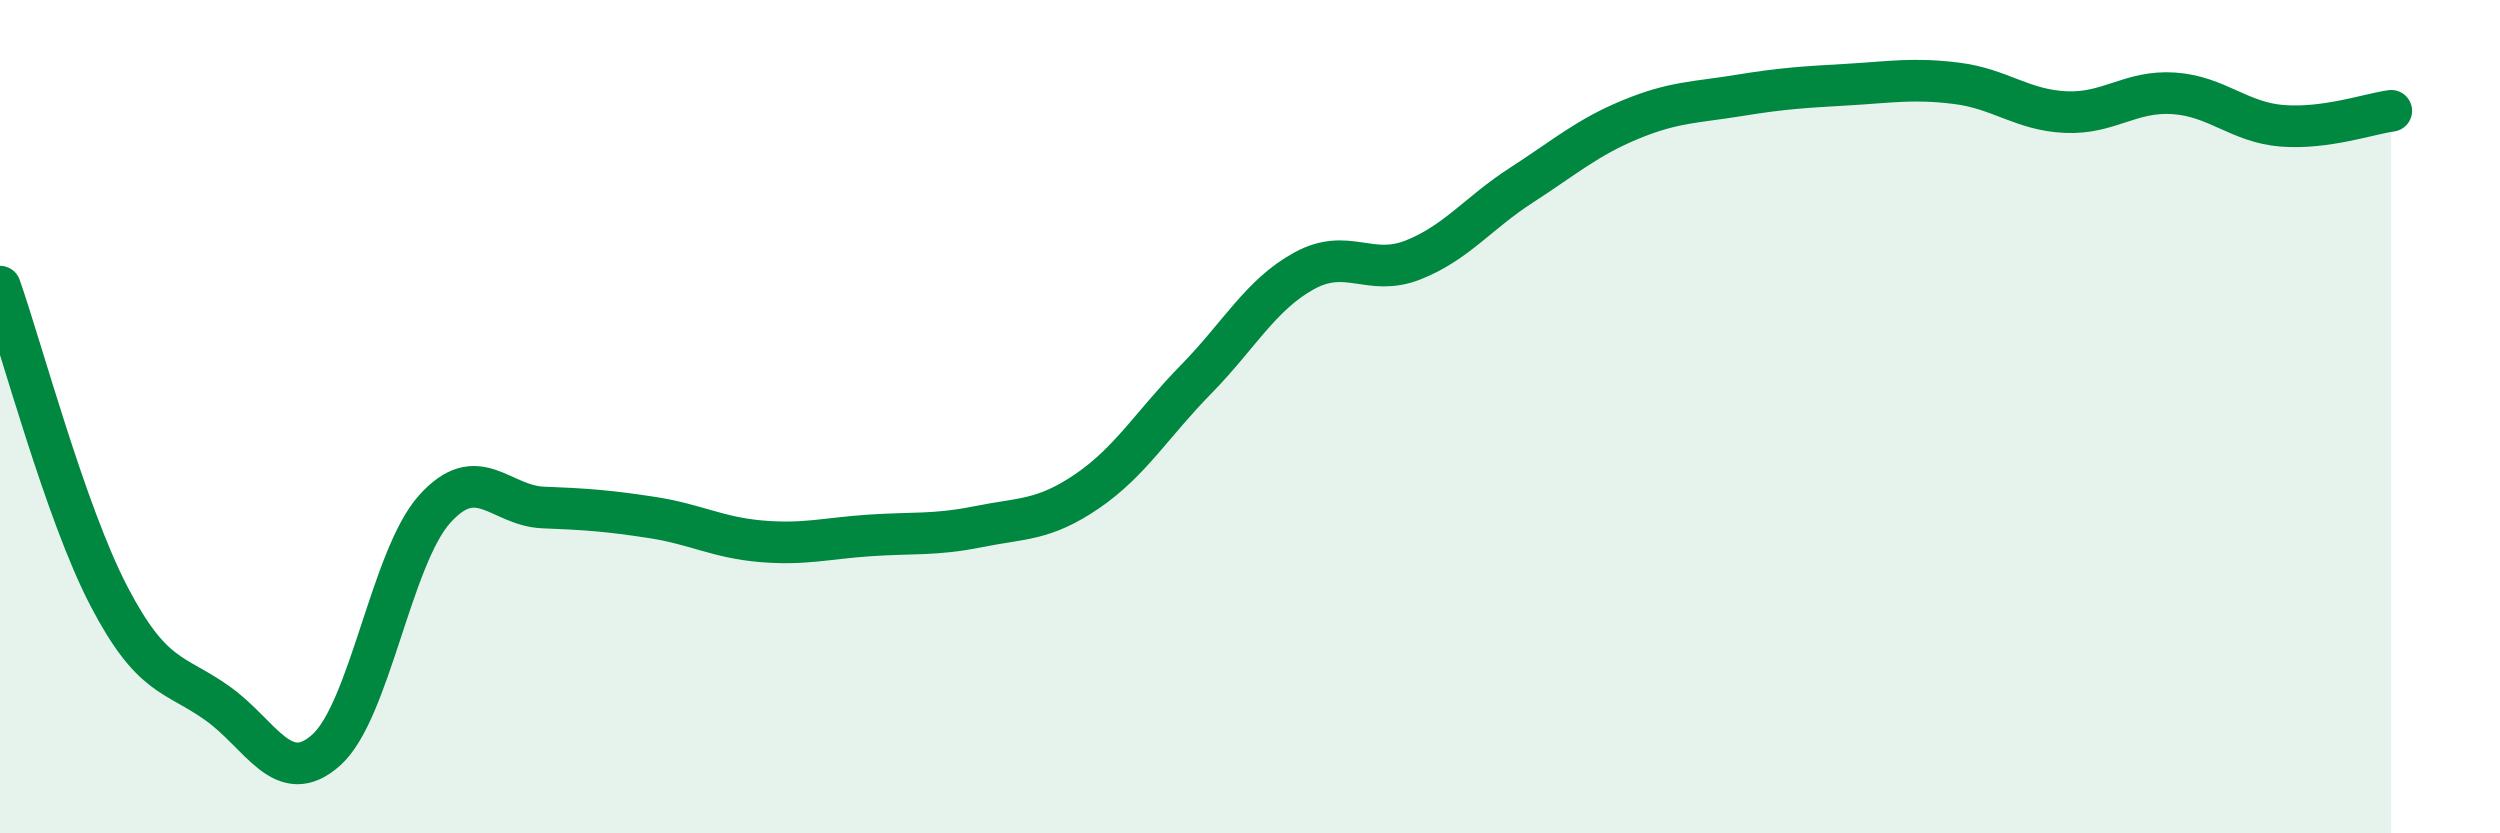
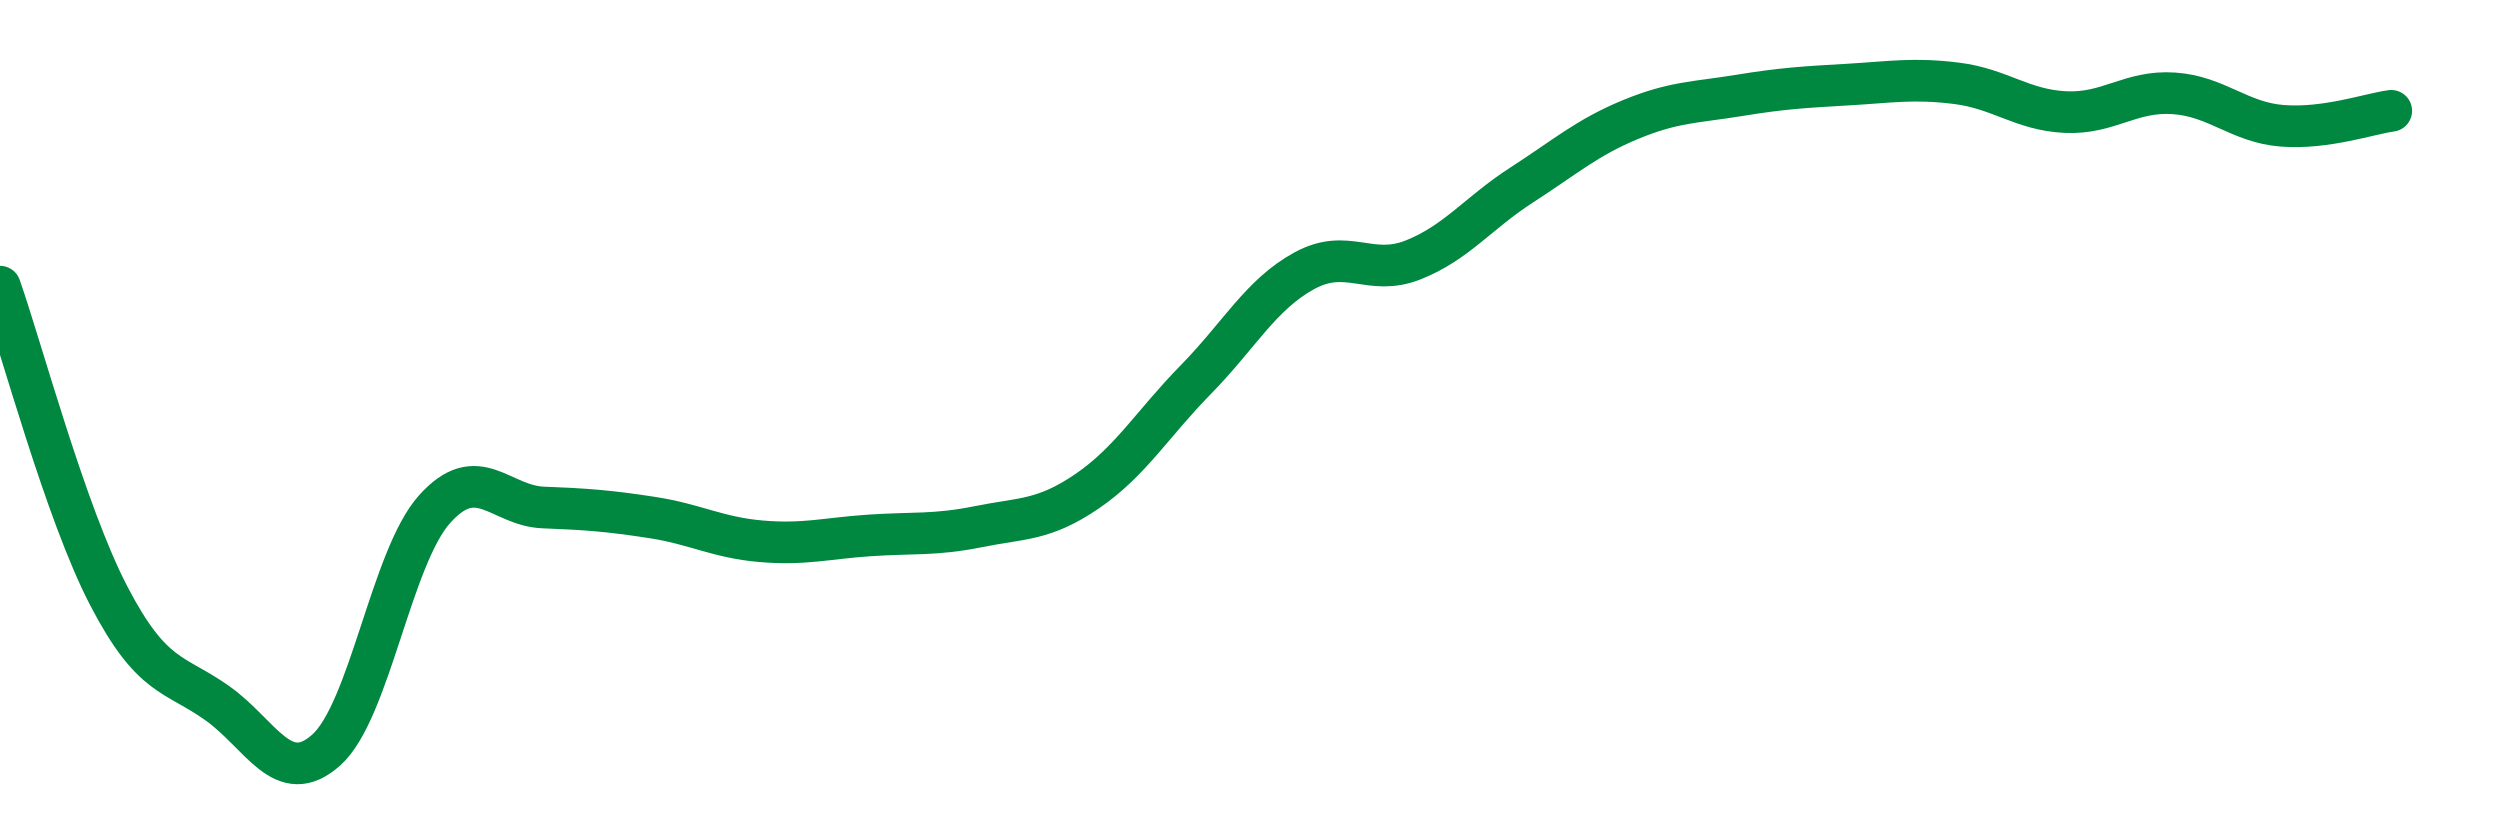
<svg xmlns="http://www.w3.org/2000/svg" width="60" height="20" viewBox="0 0 60 20">
-   <path d="M 0,6.88 C 0.52,8.36 1.57,12.3 2.61,14.3 C 3.65,16.3 4.18,16.14 5.22,16.88 C 6.26,17.62 6.79,18.93 7.83,18 C 8.87,17.07 9.39,13.38 10.43,12.22 C 11.47,11.06 12,12.14 13.04,12.18 C 14.08,12.22 14.61,12.26 15.65,12.42 C 16.69,12.58 17.22,12.9 18.26,12.99 C 19.3,13.08 19.83,12.92 20.87,12.85 C 21.91,12.78 22.44,12.85 23.48,12.64 C 24.52,12.43 25.05,12.5 26.09,11.79 C 27.13,11.08 27.66,10.17 28.7,9.11 C 29.74,8.05 30.26,7.07 31.3,6.5 C 32.34,5.93 32.87,6.65 33.91,6.24 C 34.95,5.83 35.48,5.11 36.52,4.44 C 37.56,3.77 38.09,3.3 39.13,2.87 C 40.17,2.44 40.7,2.46 41.74,2.29 C 42.78,2.12 43.31,2.09 44.35,2.03 C 45.39,1.97 45.92,1.87 46.96,2 C 48,2.13 48.53,2.64 49.57,2.69 C 50.61,2.74 51.13,2.17 52.17,2.24 C 53.21,2.31 53.74,2.94 54.78,3.02 C 55.82,3.1 56.87,2.73 57.39,2.66L57.39 20L0 20Z" fill="#008740" opacity="0.1" stroke-linecap="round" stroke-linejoin="round" />
  <path d="M 0,6.88 C 0.52,8.36 1.57,12.3 2.61,14.3 C 3.65,16.3 4.18,16.14 5.22,16.88 C 6.26,17.62 6.79,18.93 7.83,18 C 8.87,17.07 9.39,13.38 10.43,12.22 C 11.47,11.06 12,12.14 13.04,12.18 C 14.08,12.22 14.61,12.26 15.65,12.42 C 16.69,12.58 17.22,12.9 18.26,12.99 C 19.3,13.08 19.83,12.92 20.87,12.85 C 21.91,12.78 22.44,12.85 23.48,12.64 C 24.52,12.43 25.05,12.5 26.09,11.79 C 27.13,11.08 27.66,10.17 28.7,9.11 C 29.74,8.05 30.26,7.07 31.3,6.5 C 32.34,5.93 32.87,6.65 33.91,6.24 C 34.95,5.83 35.48,5.11 36.52,4.44 C 37.56,3.77 38.09,3.3 39.13,2.87 C 40.17,2.44 40.7,2.46 41.74,2.29 C 42.78,2.12 43.31,2.09 44.35,2.03 C 45.39,1.97 45.92,1.87 46.96,2 C 48,2.13 48.53,2.64 49.57,2.69 C 50.61,2.74 51.13,2.17 52.17,2.24 C 53.21,2.31 53.74,2.94 54.78,3.02 C 55.82,3.1 56.87,2.73 57.39,2.66" stroke="#008740" stroke-width="1" fill="none" stroke-linecap="round" stroke-linejoin="round" />
</svg>